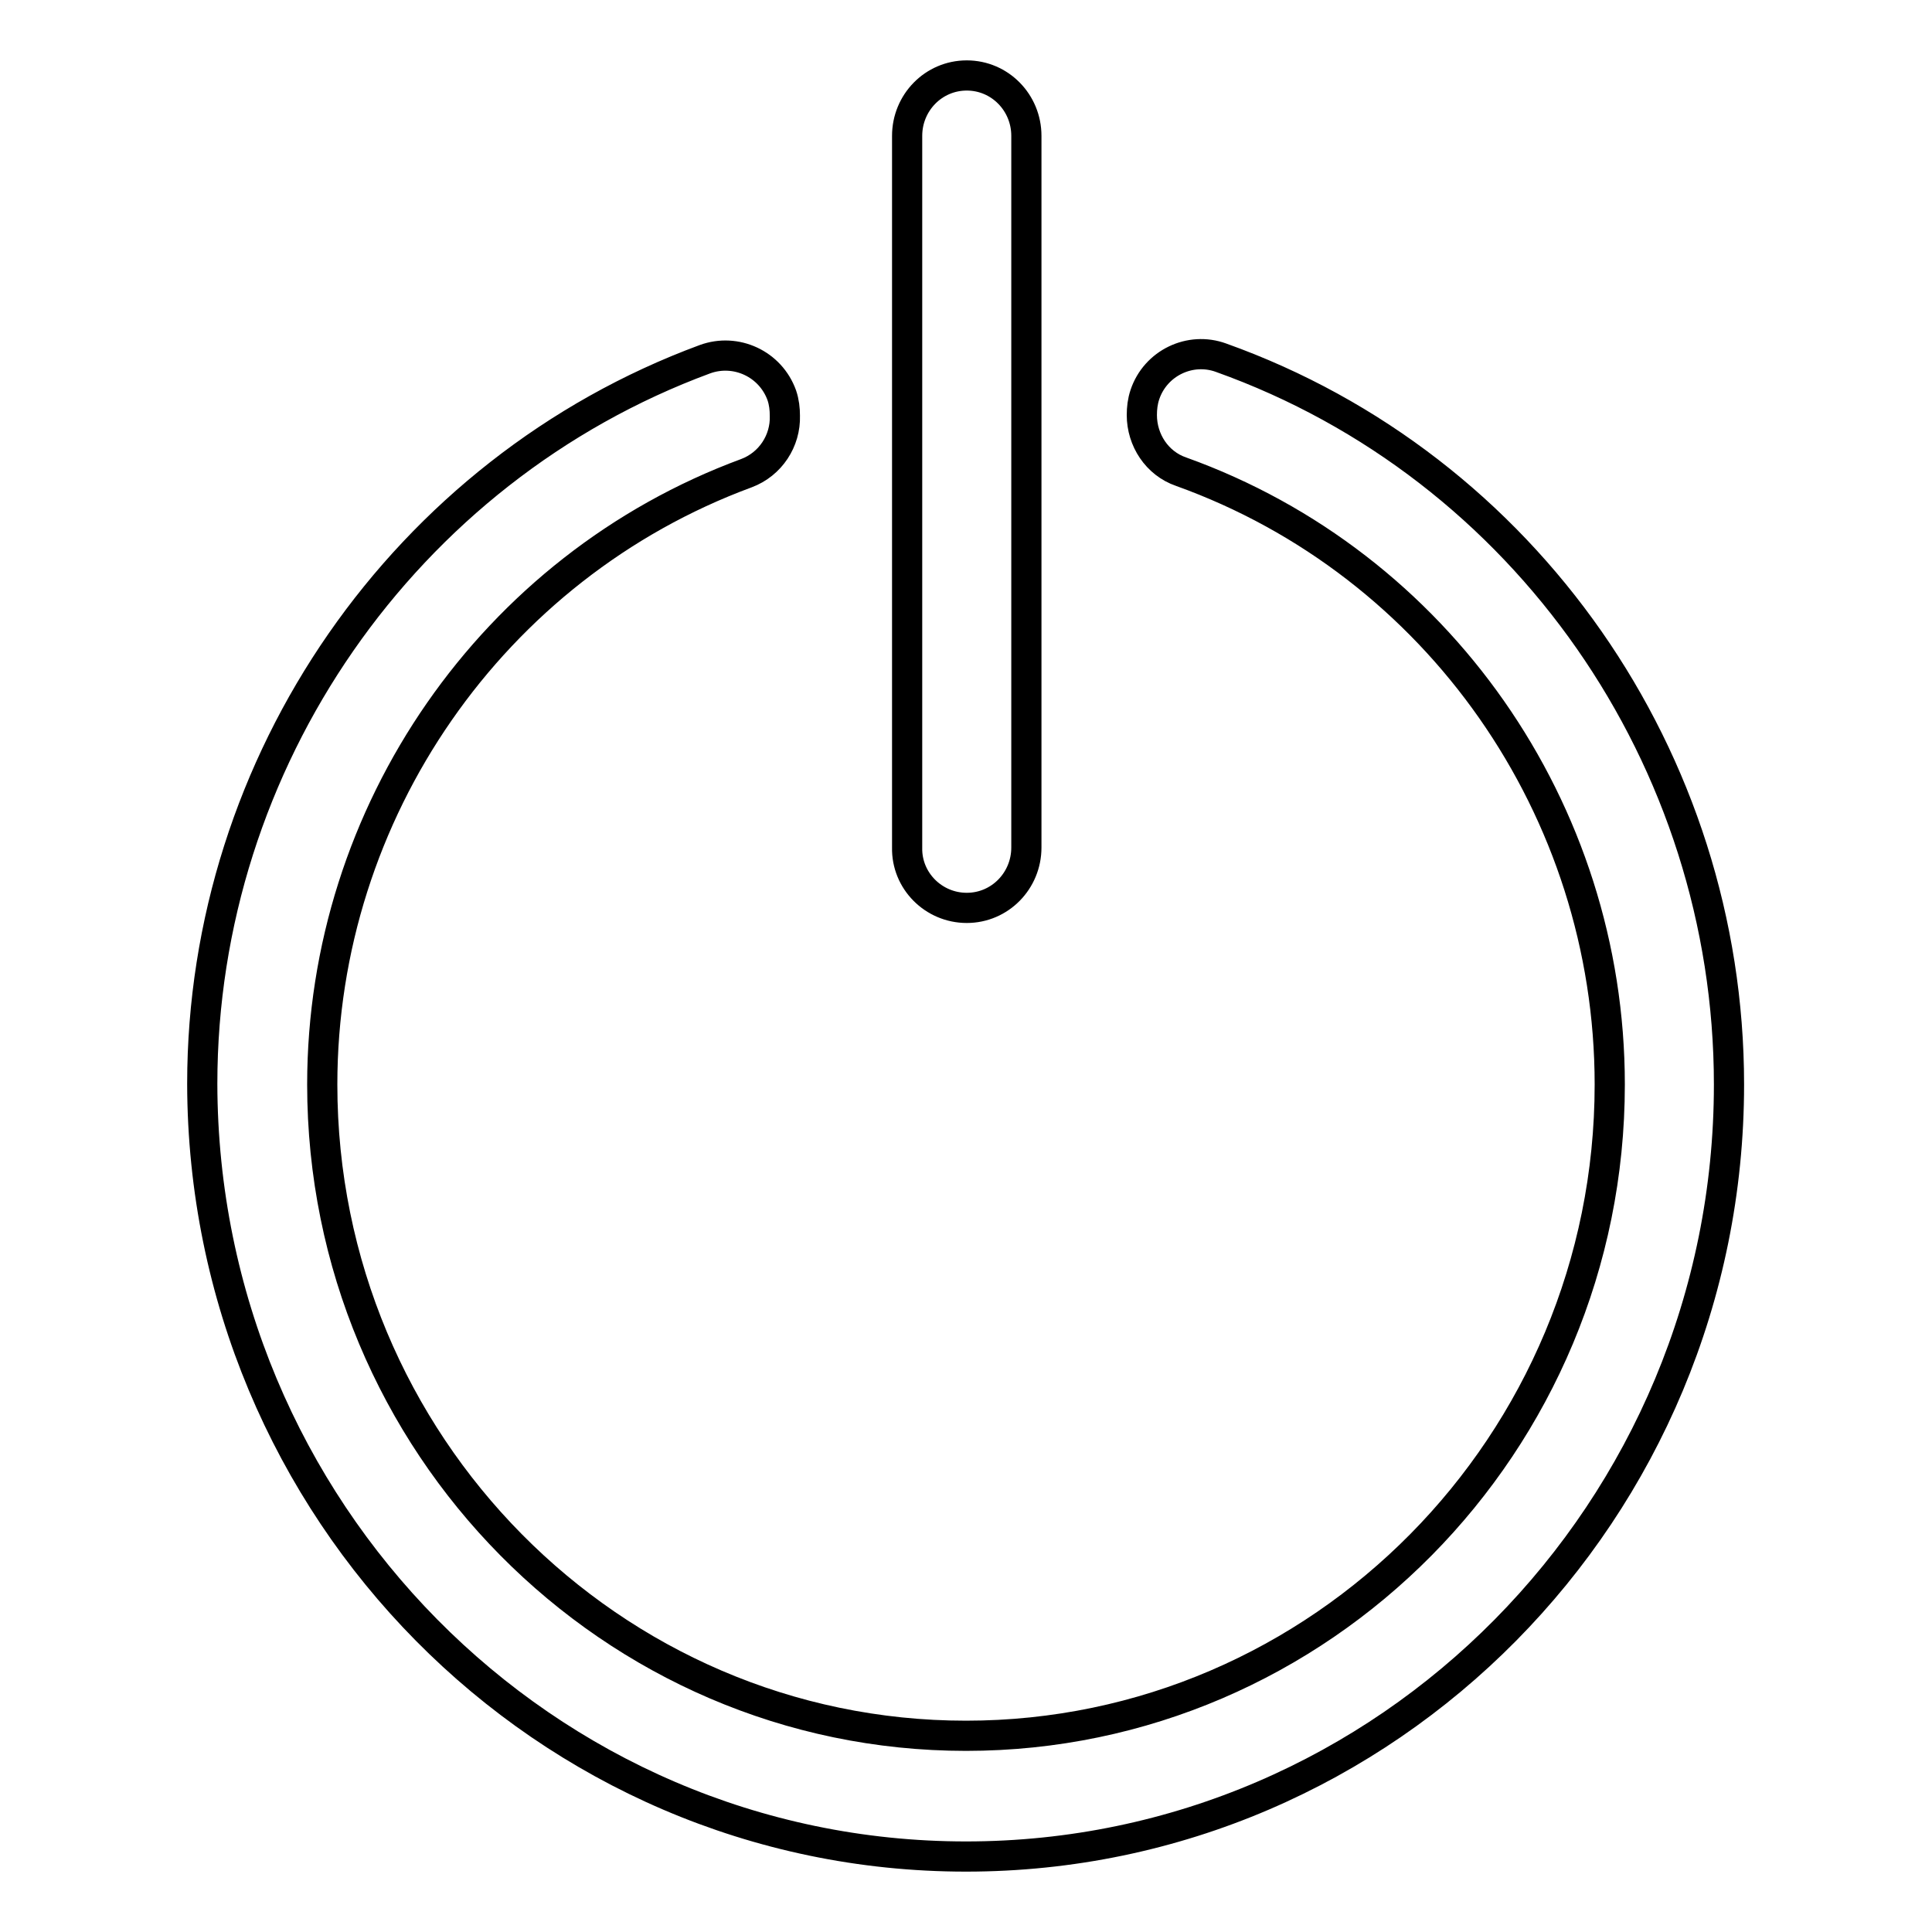
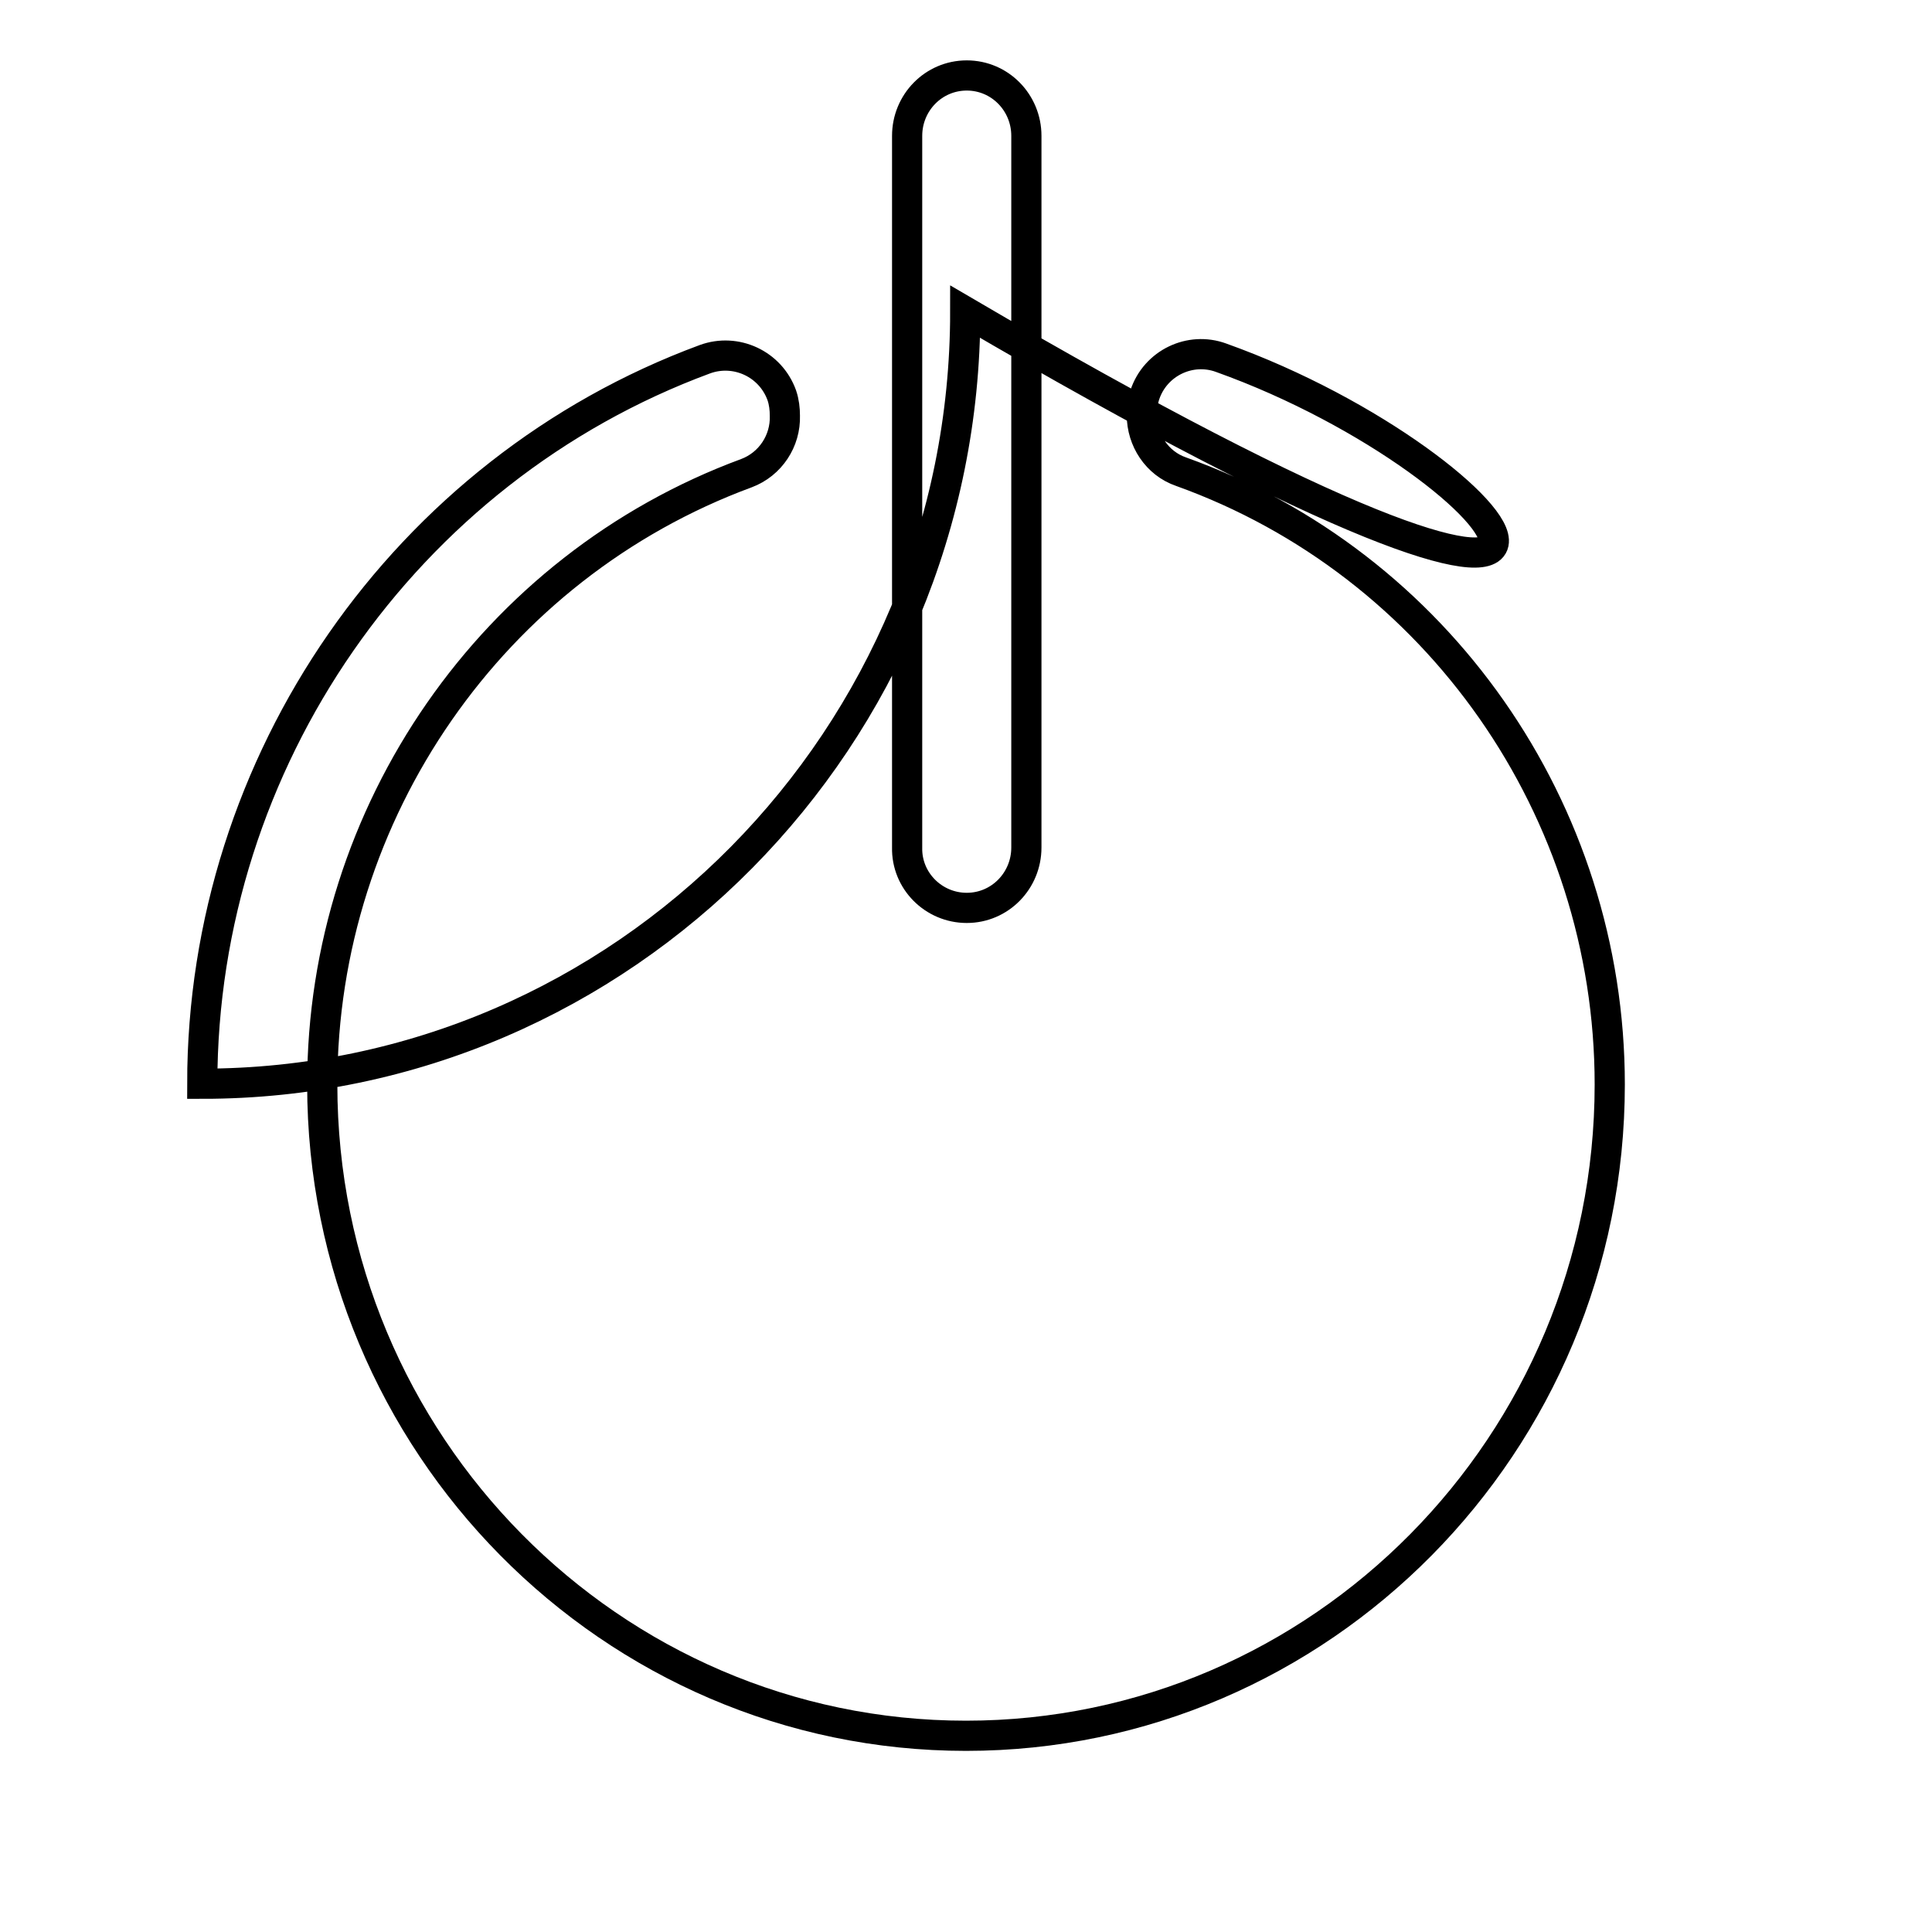
<svg xmlns="http://www.w3.org/2000/svg" version="1.1" x="0px" y="0px" viewBox="0 0 256 256" enable-background="new 0 0 256 256" xml:space="preserve">
  <g>
-     <path stroke-width="4" fill-opacity="0" stroke="#000000" d="M161.8,47.4c-4.1-1.5-8.7,0.7-10.1,4.9c-0.3,0.9-0.4,1.8-0.4,2.7c0,3.3,2,6.4,5.2,7.5 c34,12.2,56.8,44.8,56.8,81.2c0,47.6-38.3,86.3-85.3,86.3c-47,0-85.3-38.7-85.3-86.3c0-36.1,22.6-68.6,56.2-81 c3.2-1.2,5.2-4.3,5.1-7.6c0-0.9-0.1-1.8-0.4-2.7c-1.5-4.2-6.1-6.3-10.2-4.8c-39.8,14.7-66.6,53.3-66.6,96 C26.9,200.1,72.2,246,128,246c55.8,0,101.1-45.9,101.1-102.3C229.1,100.6,202.1,61.8,161.8,47.4z M128.1,120.3c4.4,0,7.9-3.6,7.9-8 V18c0-4.4-3.5-8-7.9-8c-4.4,0-7.9,3.6-7.9,8v94.3C120.1,116.7,123.7,120.3,128.1,120.3z" />
+     <path stroke-width="4" fill-opacity="0" stroke="#000000" d="M161.8,47.4c-4.1-1.5-8.7,0.7-10.1,4.9c-0.3,0.9-0.4,1.8-0.4,2.7c0,3.3,2,6.4,5.2,7.5 c34,12.2,56.8,44.8,56.8,81.2c0,47.6-38.3,86.3-85.3,86.3c-47,0-85.3-38.7-85.3-86.3c0-36.1,22.6-68.6,56.2-81 c3.2-1.2,5.2-4.3,5.1-7.6c0-0.9-0.1-1.8-0.4-2.7c-1.5-4.2-6.1-6.3-10.2-4.8c-39.8,14.7-66.6,53.3-66.6,96 c55.8,0,101.1-45.9,101.1-102.3C229.1,100.6,202.1,61.8,161.8,47.4z M128.1,120.3c4.4,0,7.9-3.6,7.9-8 V18c0-4.4-3.5-8-7.9-8c-4.4,0-7.9,3.6-7.9,8v94.3C120.1,116.7,123.7,120.3,128.1,120.3z" />
  </g>
</svg>